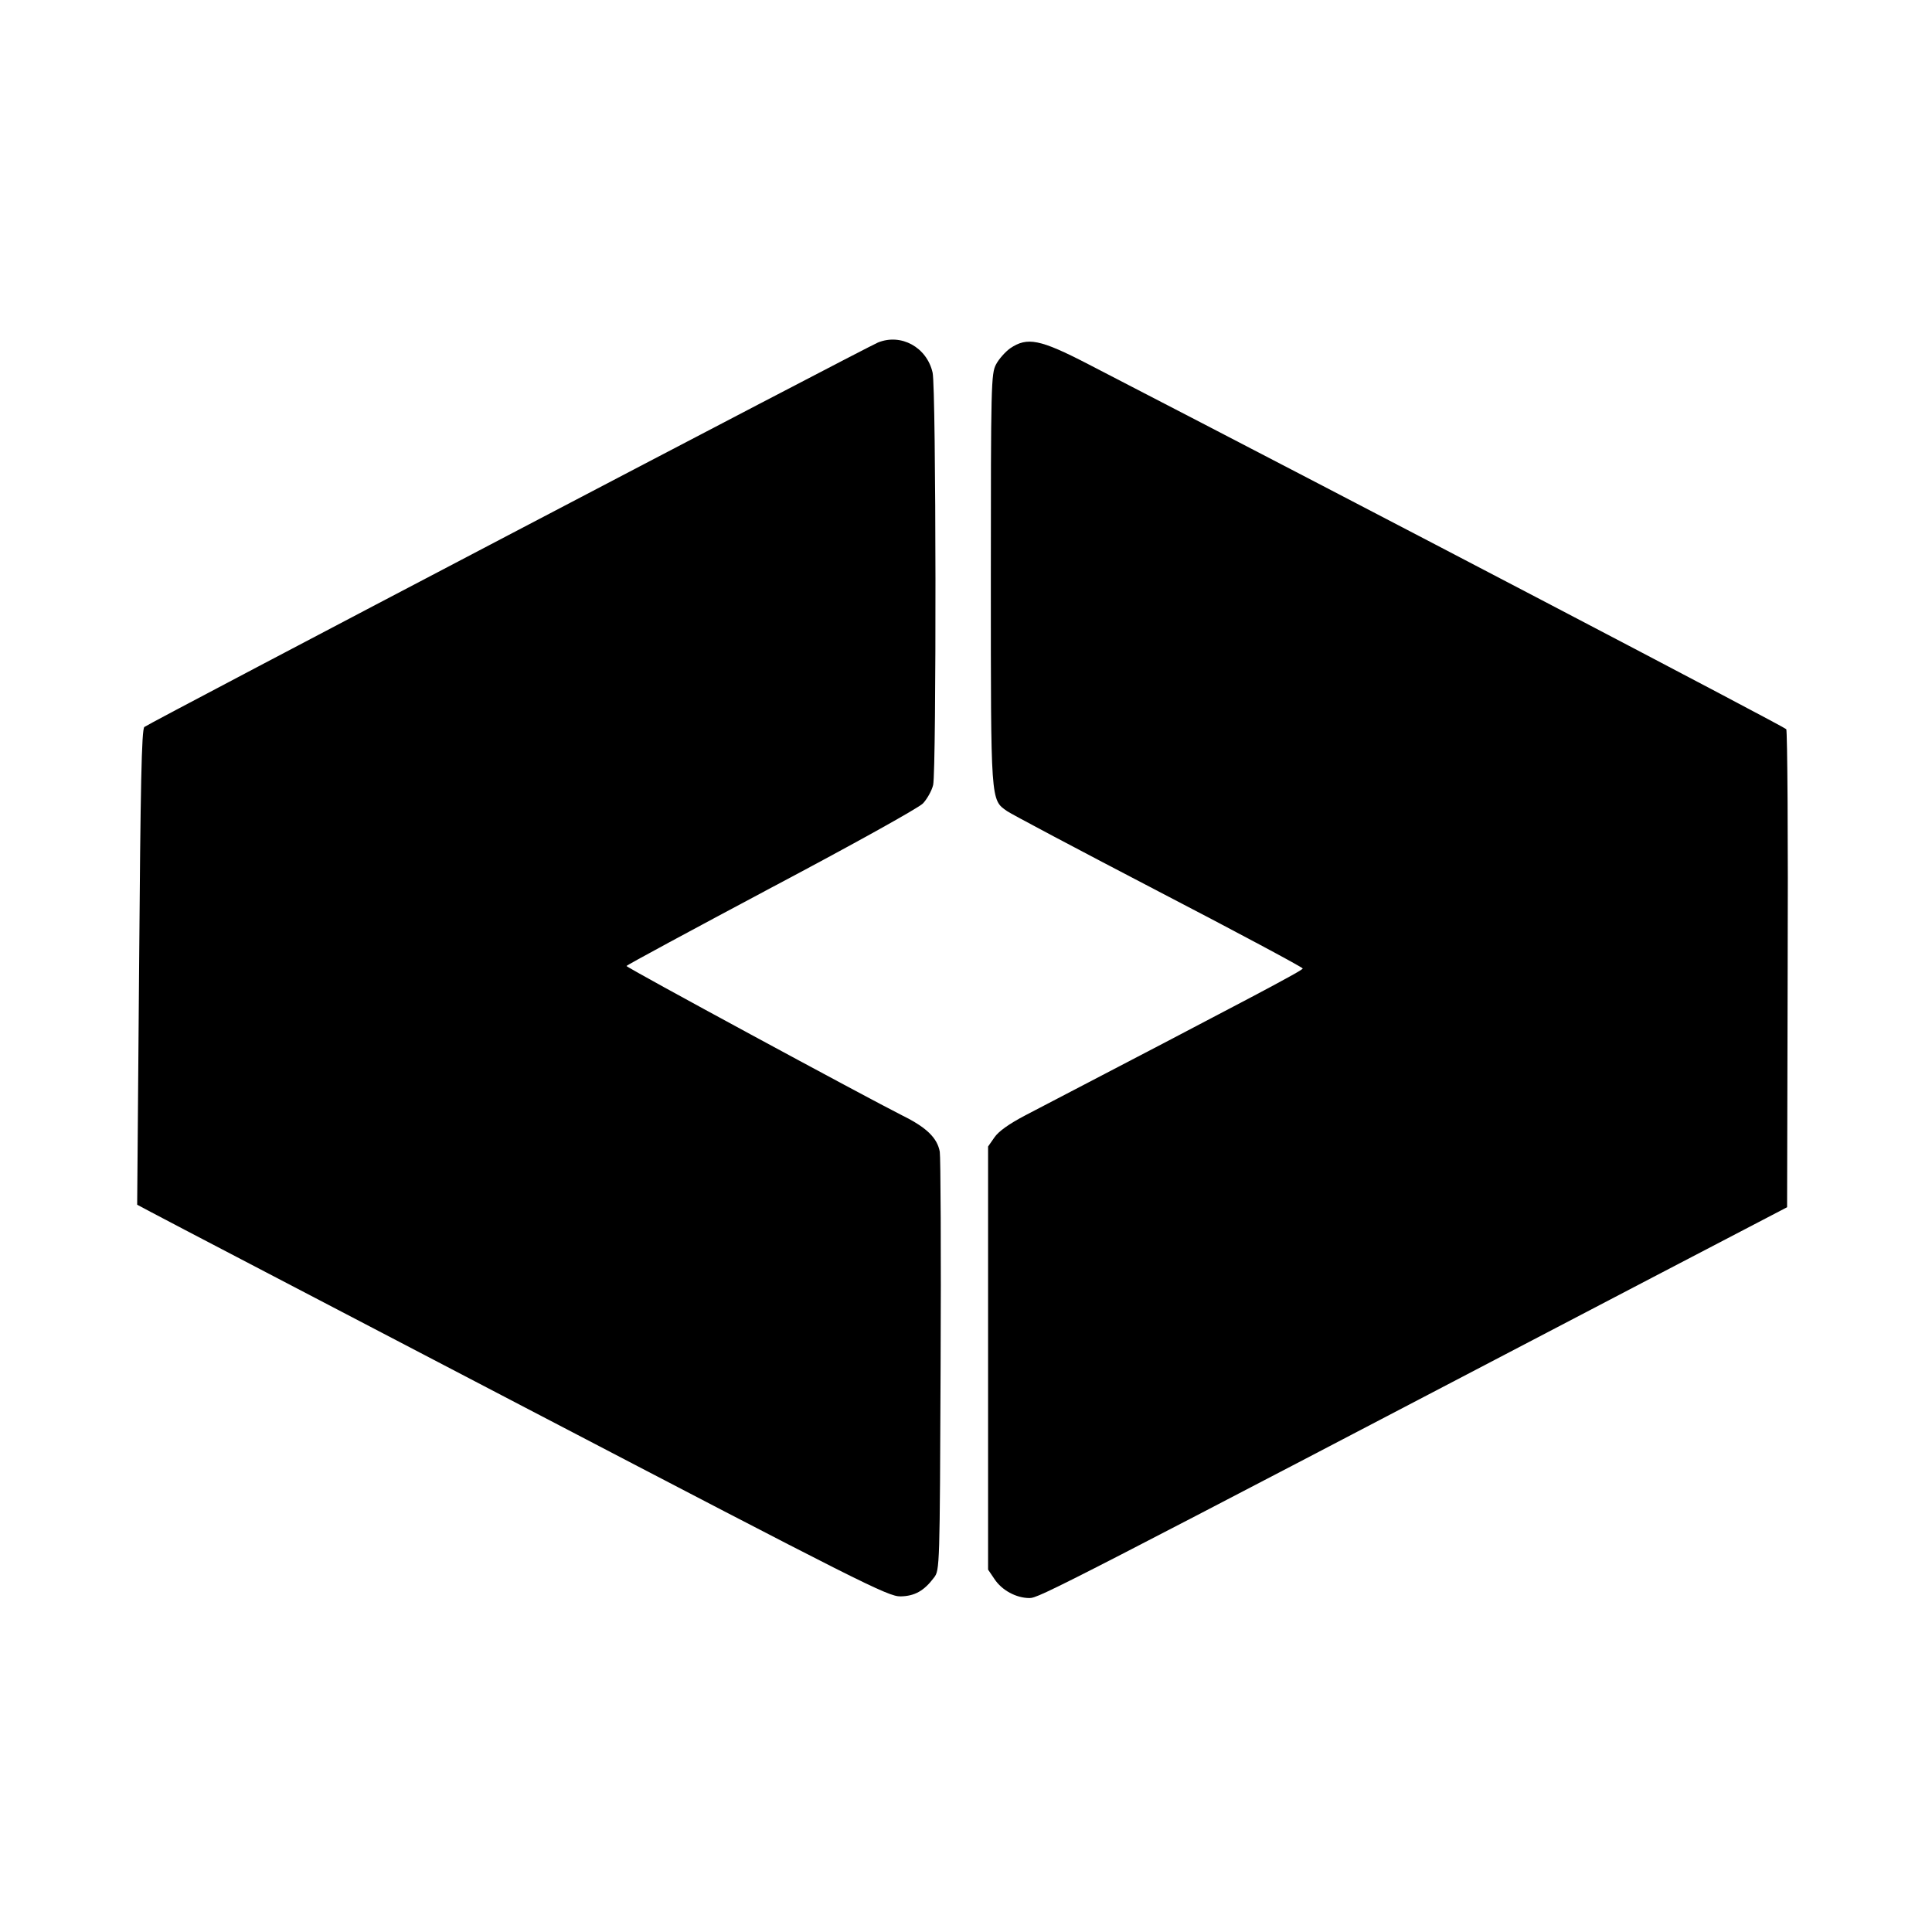
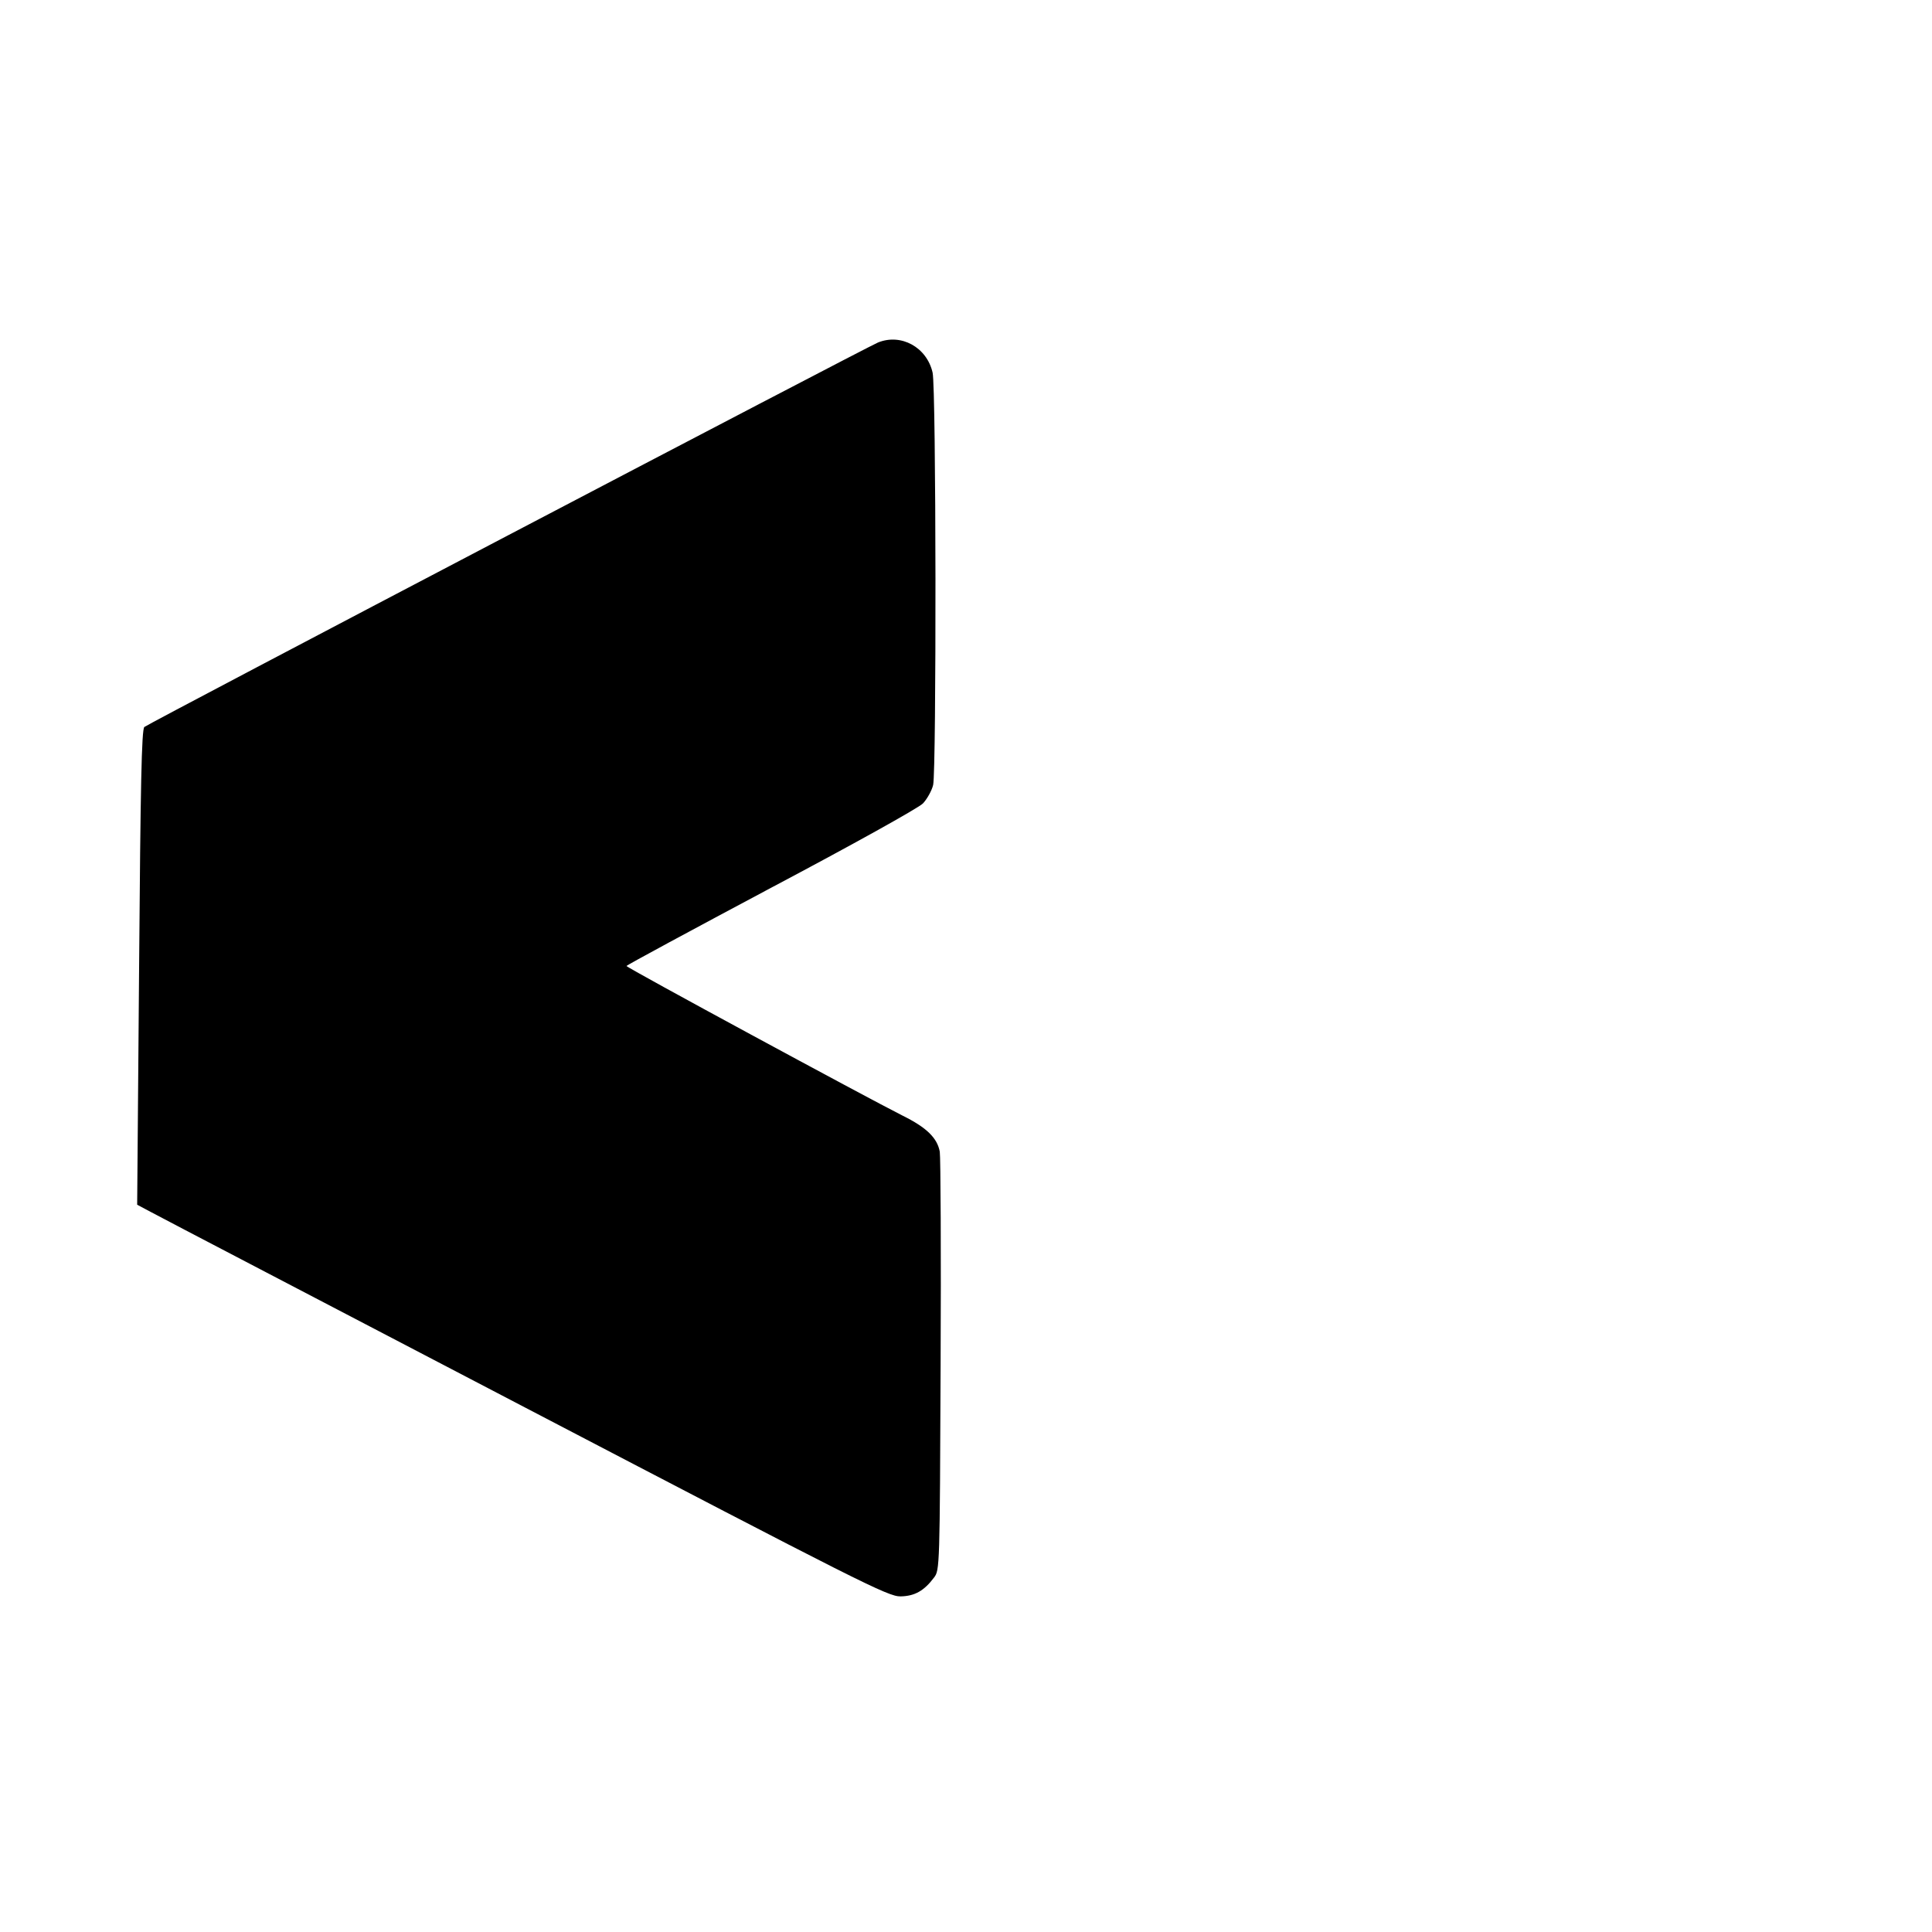
<svg xmlns="http://www.w3.org/2000/svg" version="1.0" width="700pt" height="700pt" viewBox="0 0 700 700" preserveAspectRatio="xMidYMid meet">
  <g transform="translate(0,700) scale(0.1,-0.1)" fill="#000000" stroke="none">
    <path d="M3181 5759 c-40 -16 -2645 -1381 -2658 -1393 -10 -9 -14 -213 -19 -871 l-7 -860 49 -26 c27 -15 639 -334 1359 -710 1215 -634 1313 -684 1358 -683 51 1 85 20 121 68 21 27 21 38 24 769 2 408 0 756 -3 774 -9 50 -48 88 -135 131 -129 65 -1000 536 -1000 542 0 3 236 130 523 283 293 155 536 290 551 306 15 16 32 46 37 67 12 56 11 1438 -2 1494 -21 92 -114 143 -198 109z" />
-     <path d="M3660 5738 c-18 -13 -41 -39 -51 -58 -18 -33 -19 -74 -19 -777 0 -814 -1 -800 59 -842 14 -10 261 -141 549 -291 287 -149 522 -275 522 -279 0 -7 -170 -97 -1005 -532 -59 -31 -97 -58 -112 -80 l-23 -33 0 -767 0 -766 23 -34 c27 -41 79 -69 127 -69 34 0 97 32 2260 1163 l485 253 2 860 c2 472 -1 865 -5 872 -7 9 -1487 784 -2530 1323 -174 90 -220 99 -282 57z" />
  </g>
</svg>